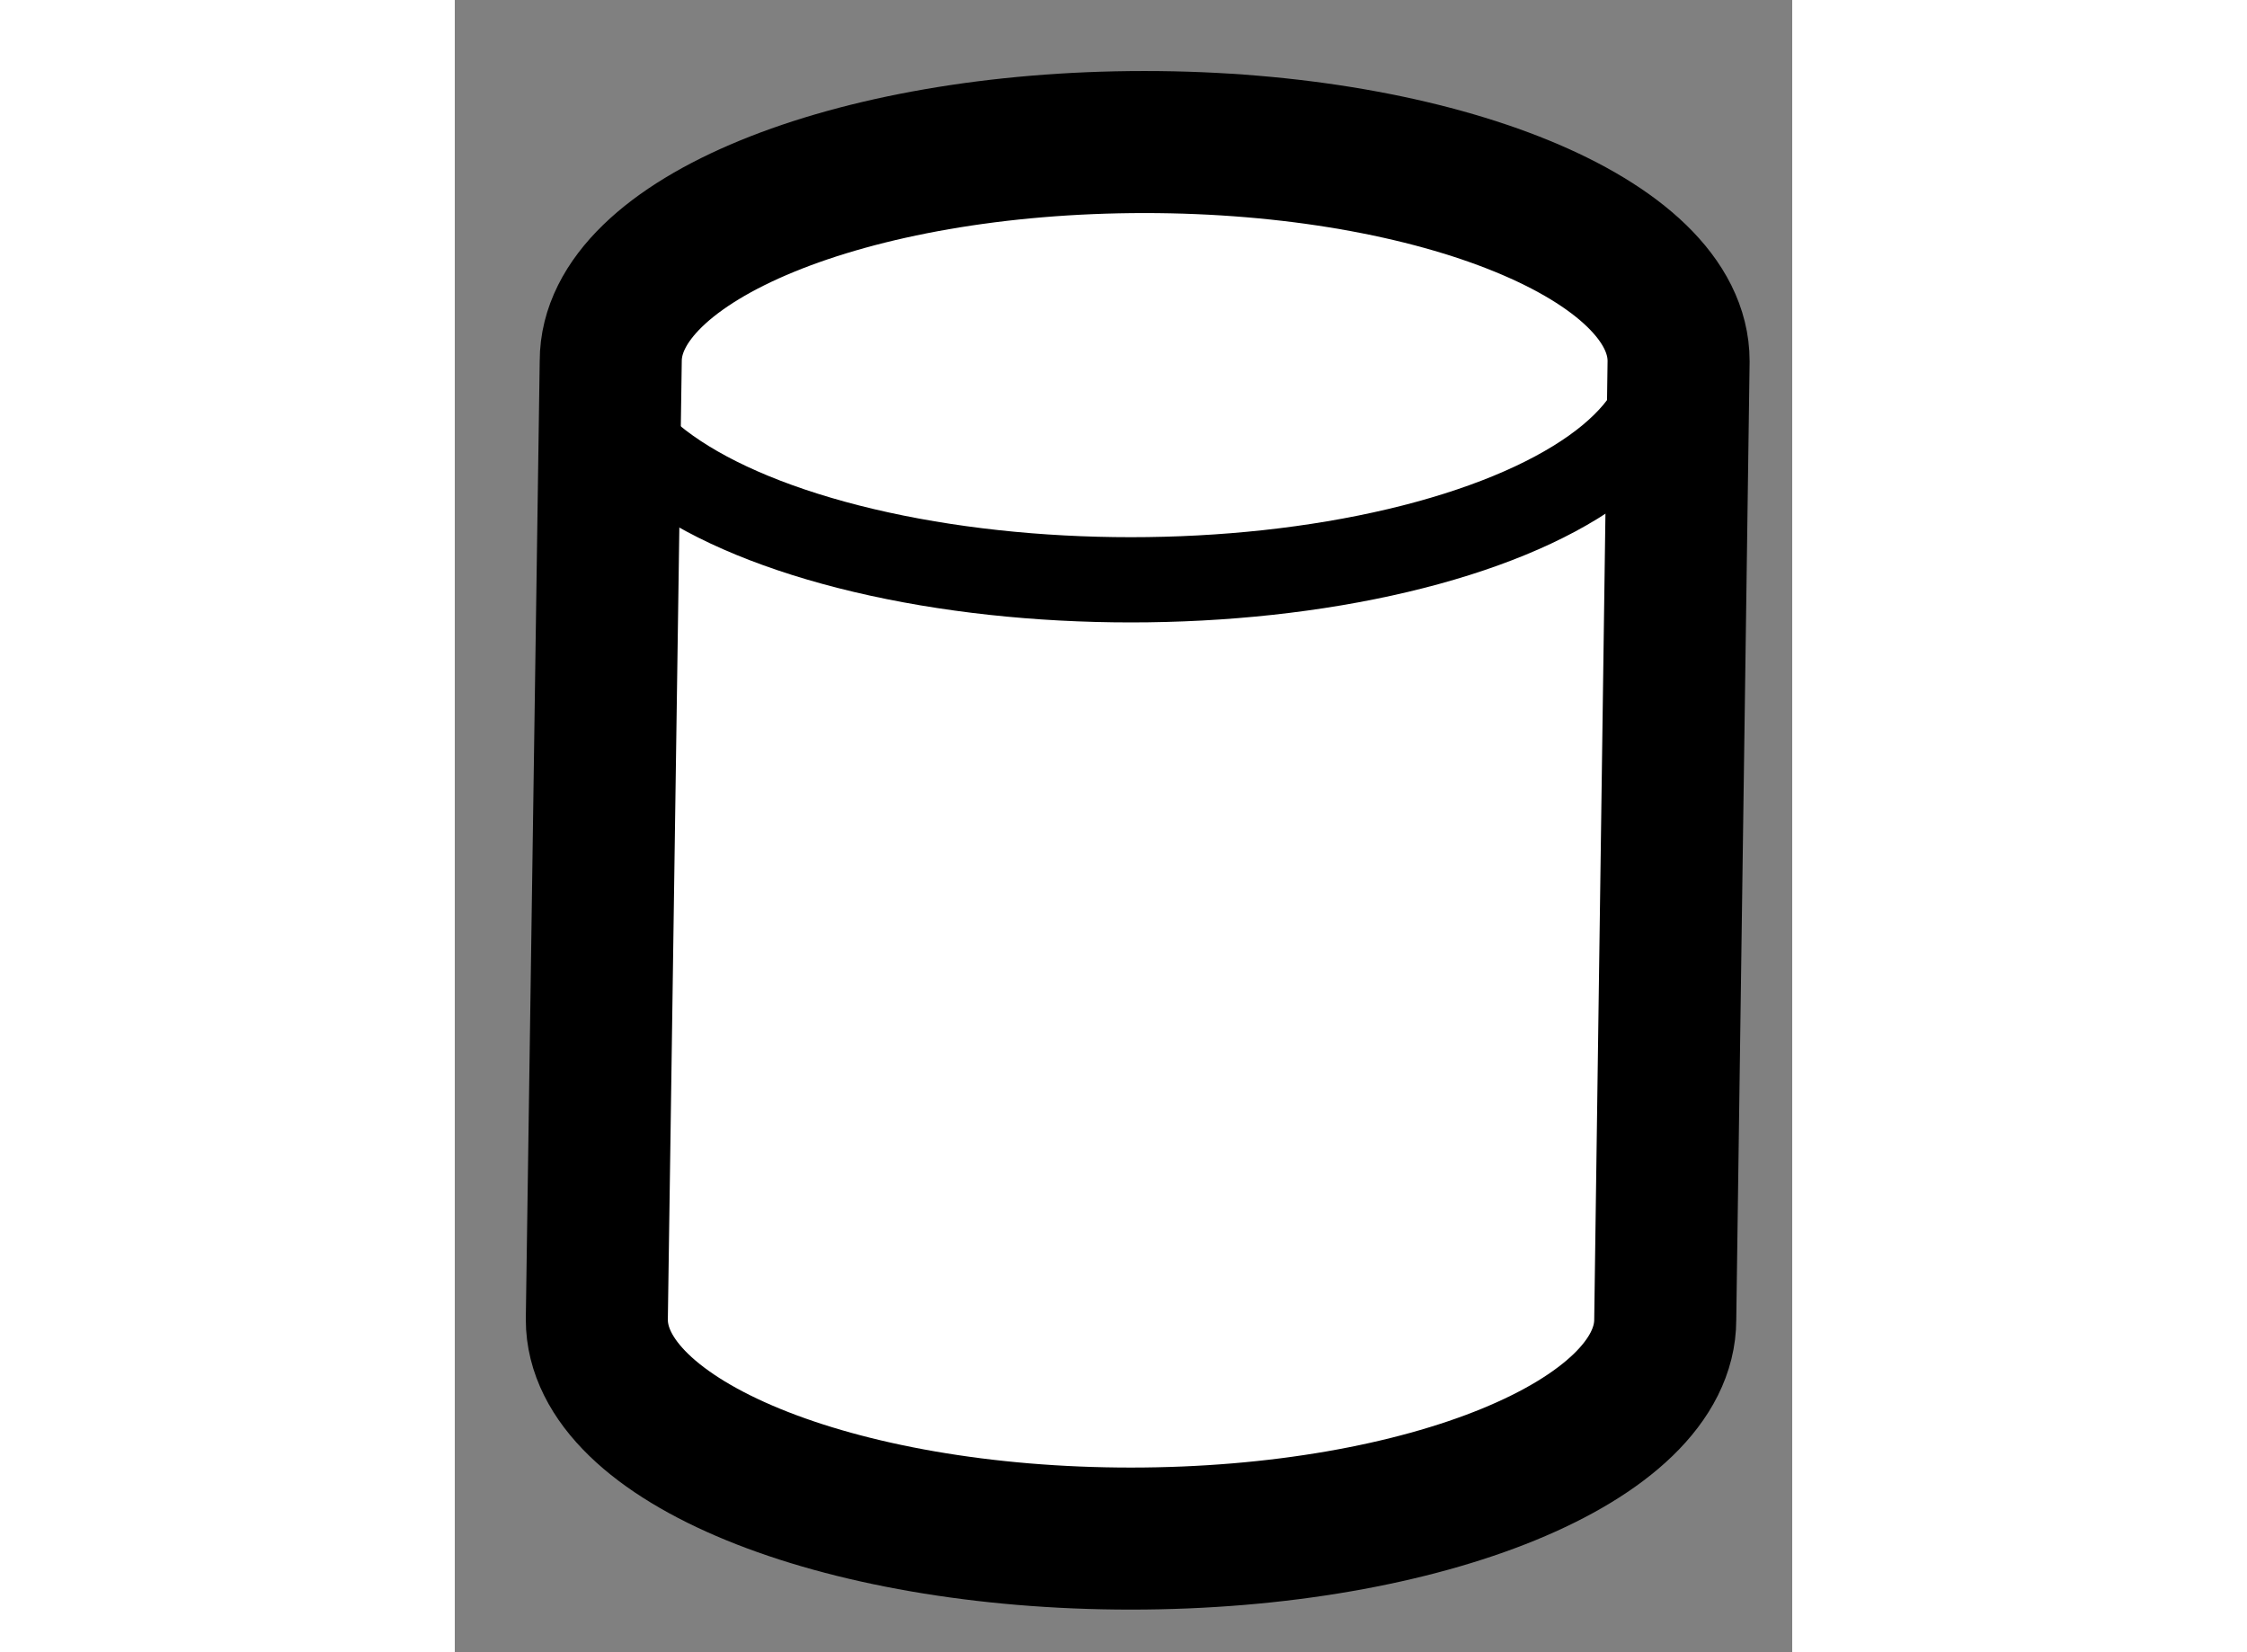
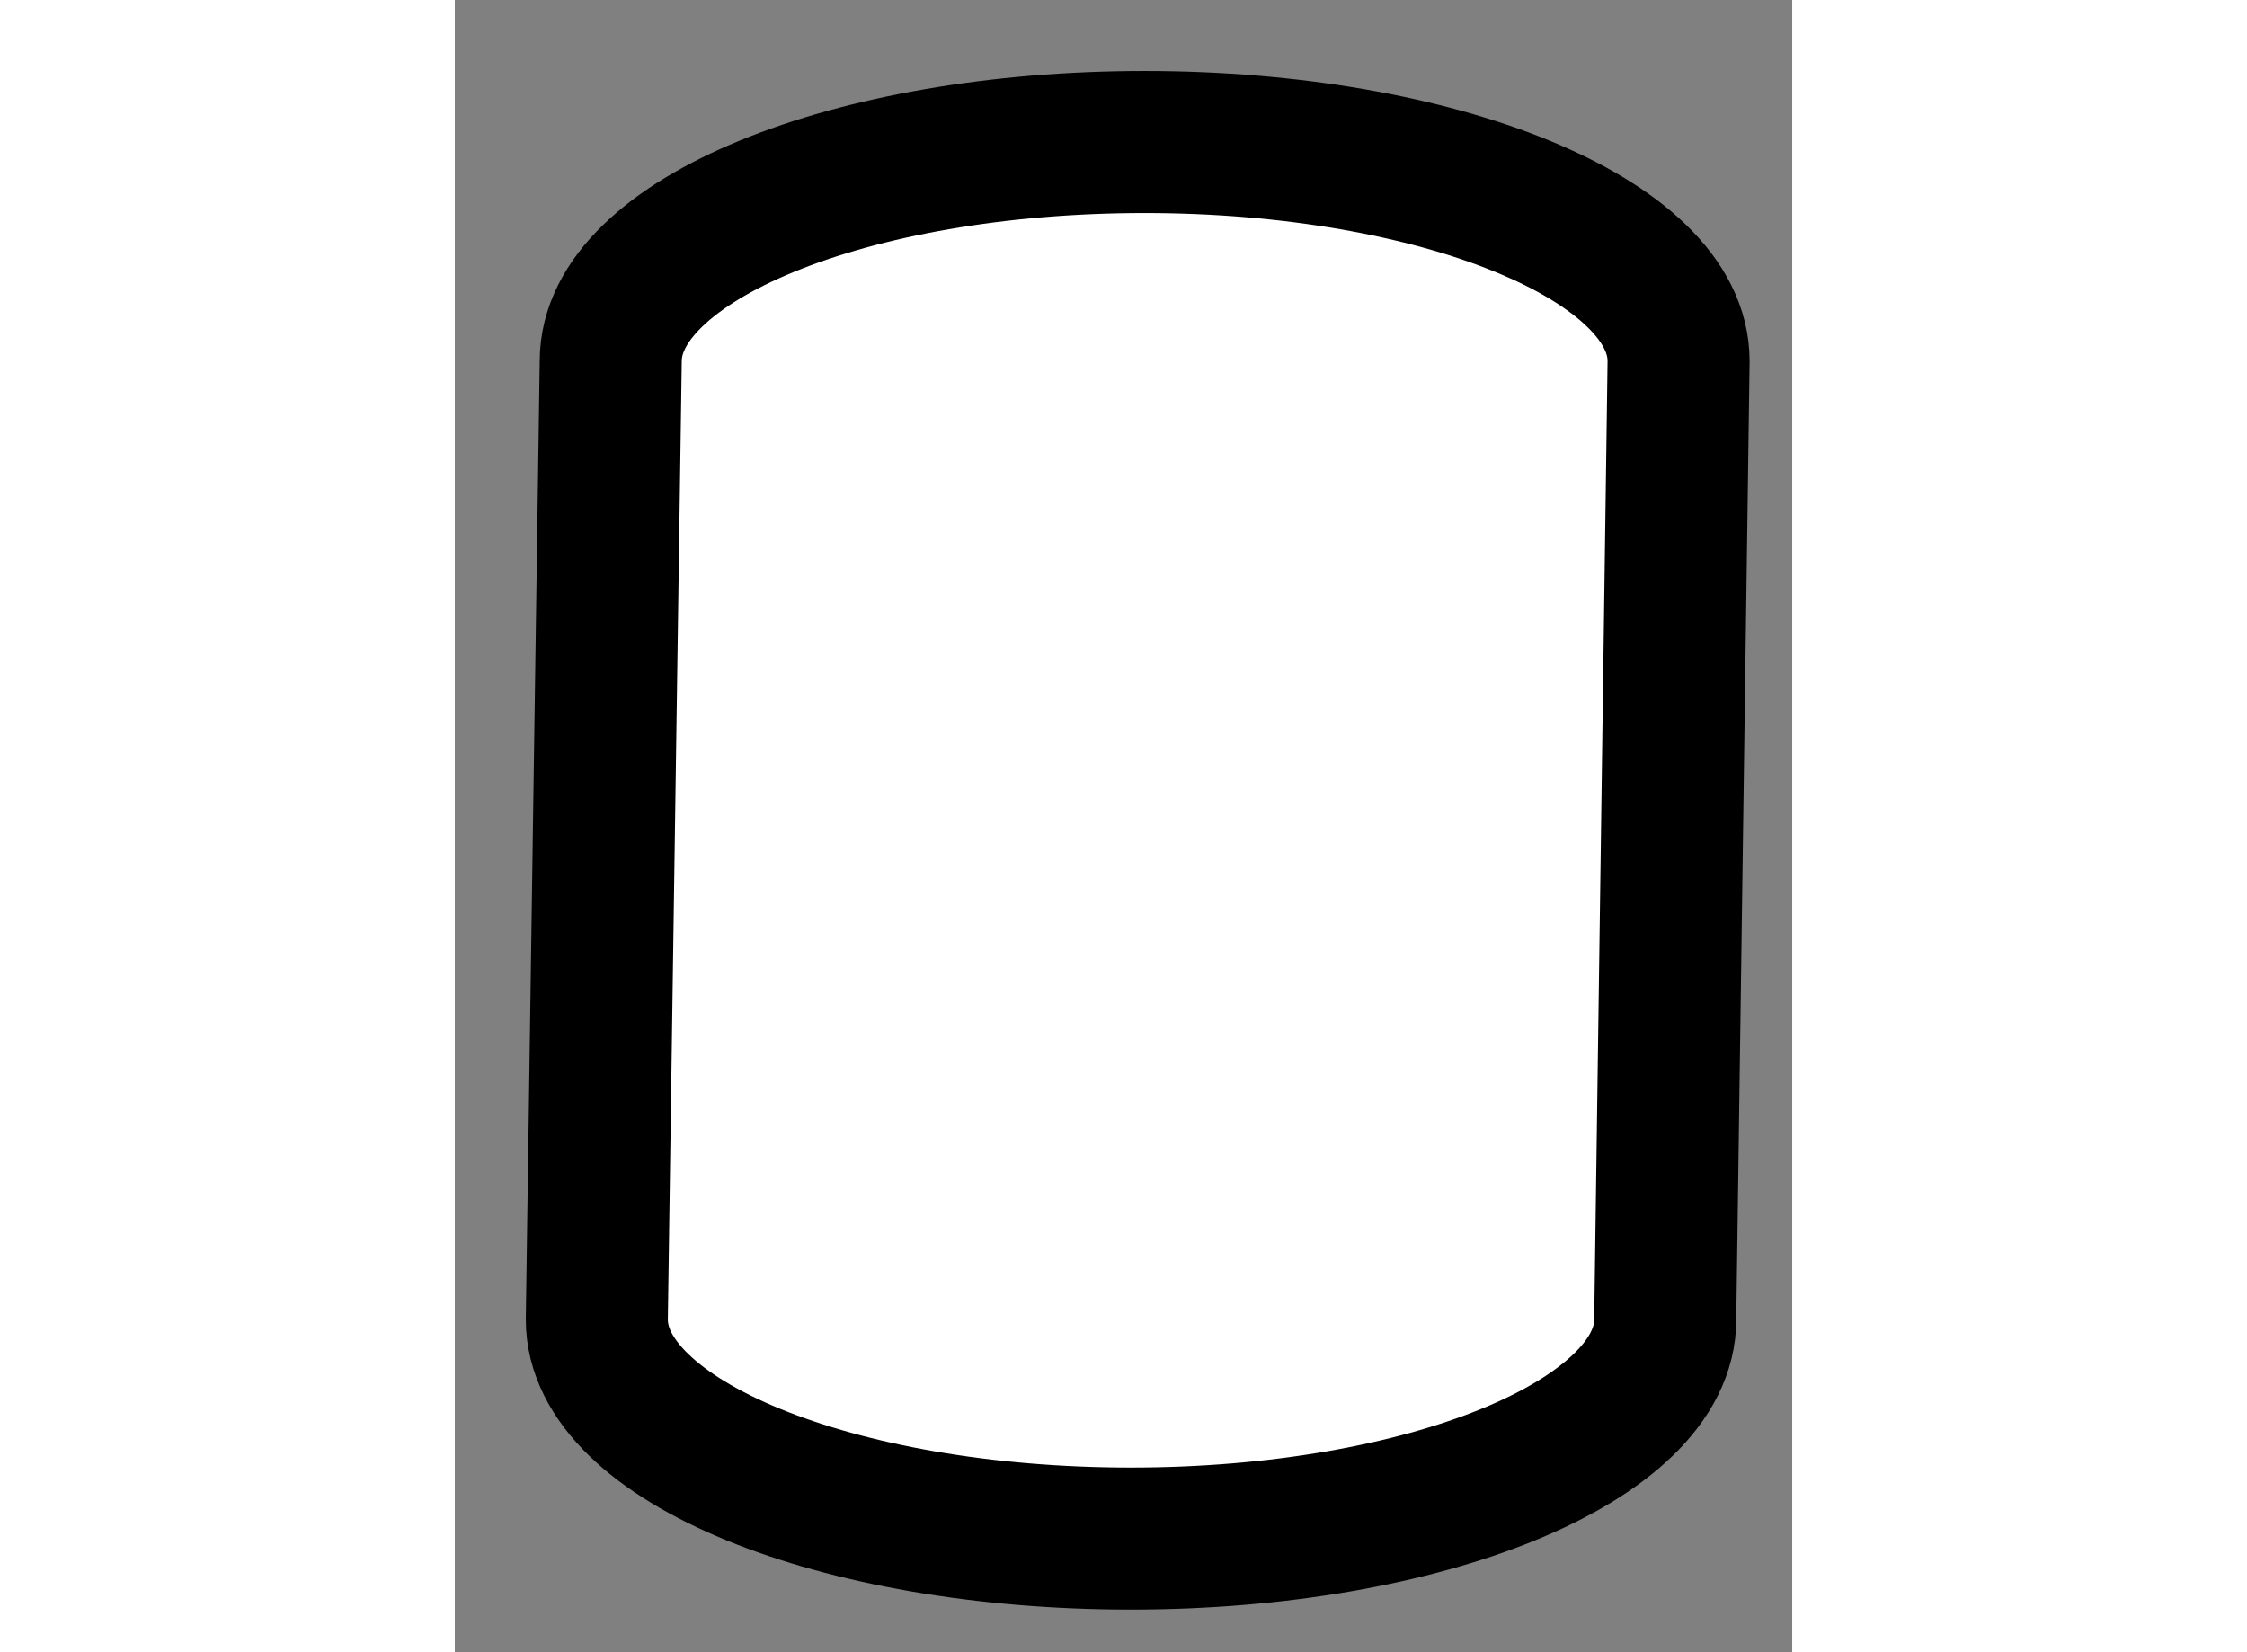
<svg xmlns="http://www.w3.org/2000/svg" version="1.1" x="0px" y="0px" width="244.8px" height="180px" viewBox="22.703 84.192 4.708 5.816" enable-background="new 0 0 244.8 180" xml:space="preserve">
  <rect x="22.703" y="84.192" width="4.708" height="5.816" fill="#808080" stroke="none" />
  <g>
    <path fill="#FFFFFF" stroke="#000000" stroke-width="0.5" d="M25.131,84.692c-1.038,0-1.879,0.345-1.879,0.771l-0.049,3.374    c0,0.427,0.842,0.771,1.88,0.771s1.881-0.345,1.881-0.771l0.047-3.374C27.011,85.037,26.169,84.692,25.131,84.692z" />
-     <ellipse fill="none" stroke="#000000" stroke-width="0.3" cx="25.083" cy="85.463" rx="1.88" ry="0.77" />
  </g>
</svg>